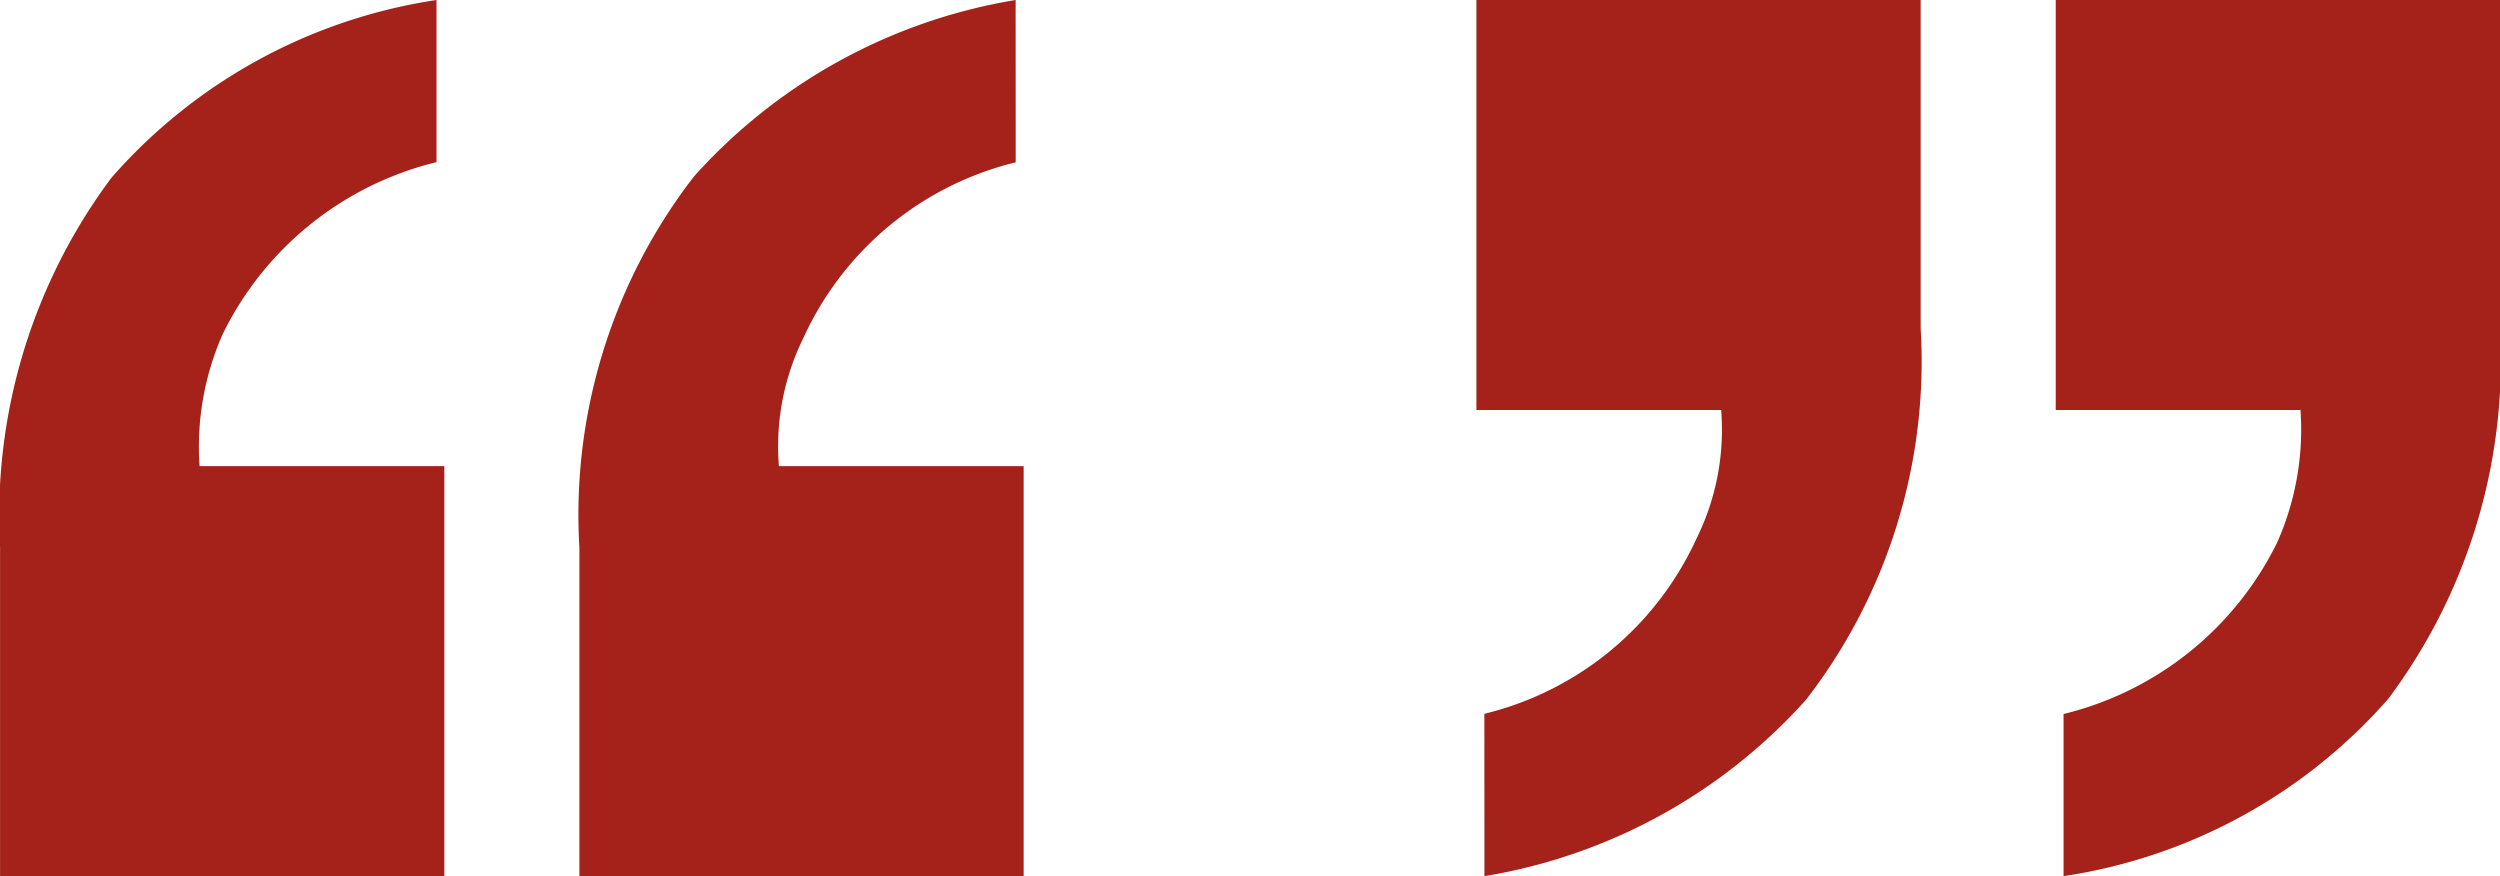
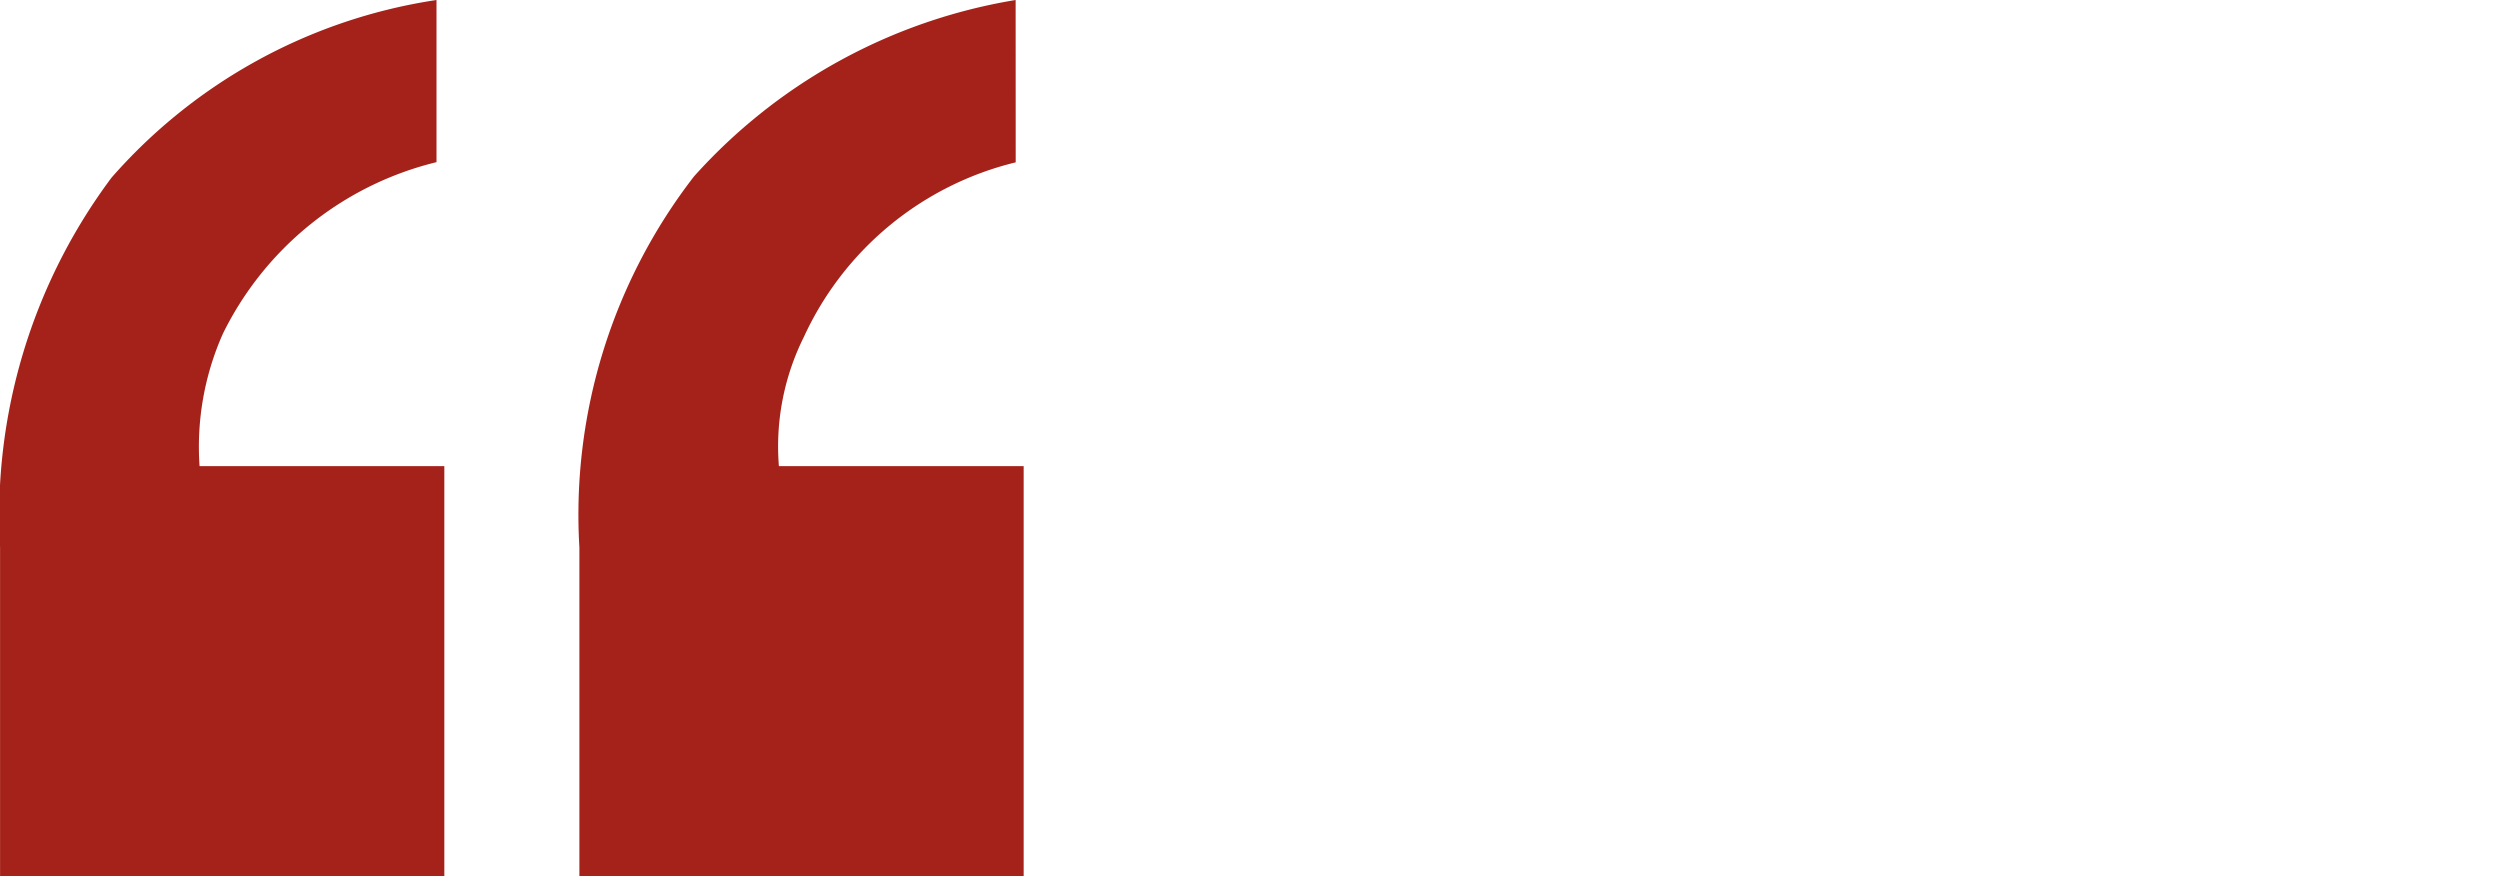
<svg xmlns="http://www.w3.org/2000/svg" width="38.946" height="13.649" viewBox="0 0 38.946 13.649">
  <g id="Group_2711" data-name="Group 2711" transform="translate(-1204.027 -818)">
    <path id="Path_5060" data-name="Path 5060" d="M-.98,0V6.387H2.833a4.334,4.334,0,0,1-.364,2.065A5.035,5.035,0,0,1-.858,11.123v2.526a8.381,8.381,0,0,0,5.063-2.768A8.8,8.8,0,0,0,5.941,5.125V0Zm-8.9,13.649A8.6,8.6,0,0,0-4.869,10.9a8.615,8.615,0,0,0,1.785-5.78V0h-6.921V6.387h3.813A3.826,3.826,0,0,1-6.581,8.4a4.908,4.908,0,0,1-3.3,2.72Z" transform="translate(1209.969 831.649) rotate(180)" fill="#a5221a" />
-     <path id="Path_5061" data-name="Path 5061" d="M-.98,0V6.387H2.833a4.334,4.334,0,0,1-.364,2.065A5.035,5.035,0,0,1-.858,11.123v2.526a8.381,8.381,0,0,0,5.063-2.768A8.8,8.8,0,0,0,5.941,5.125V0Zm-8.9,13.649A8.6,8.6,0,0,0-4.869,10.9a8.615,8.615,0,0,0,1.785-5.78V0h-6.921V6.387h3.813A3.826,3.826,0,0,1-6.581,8.4a4.908,4.908,0,0,1-3.3,2.72Z" transform="translate(1237.032 818)" fill="#a5221a" />
  </g>
</svg>